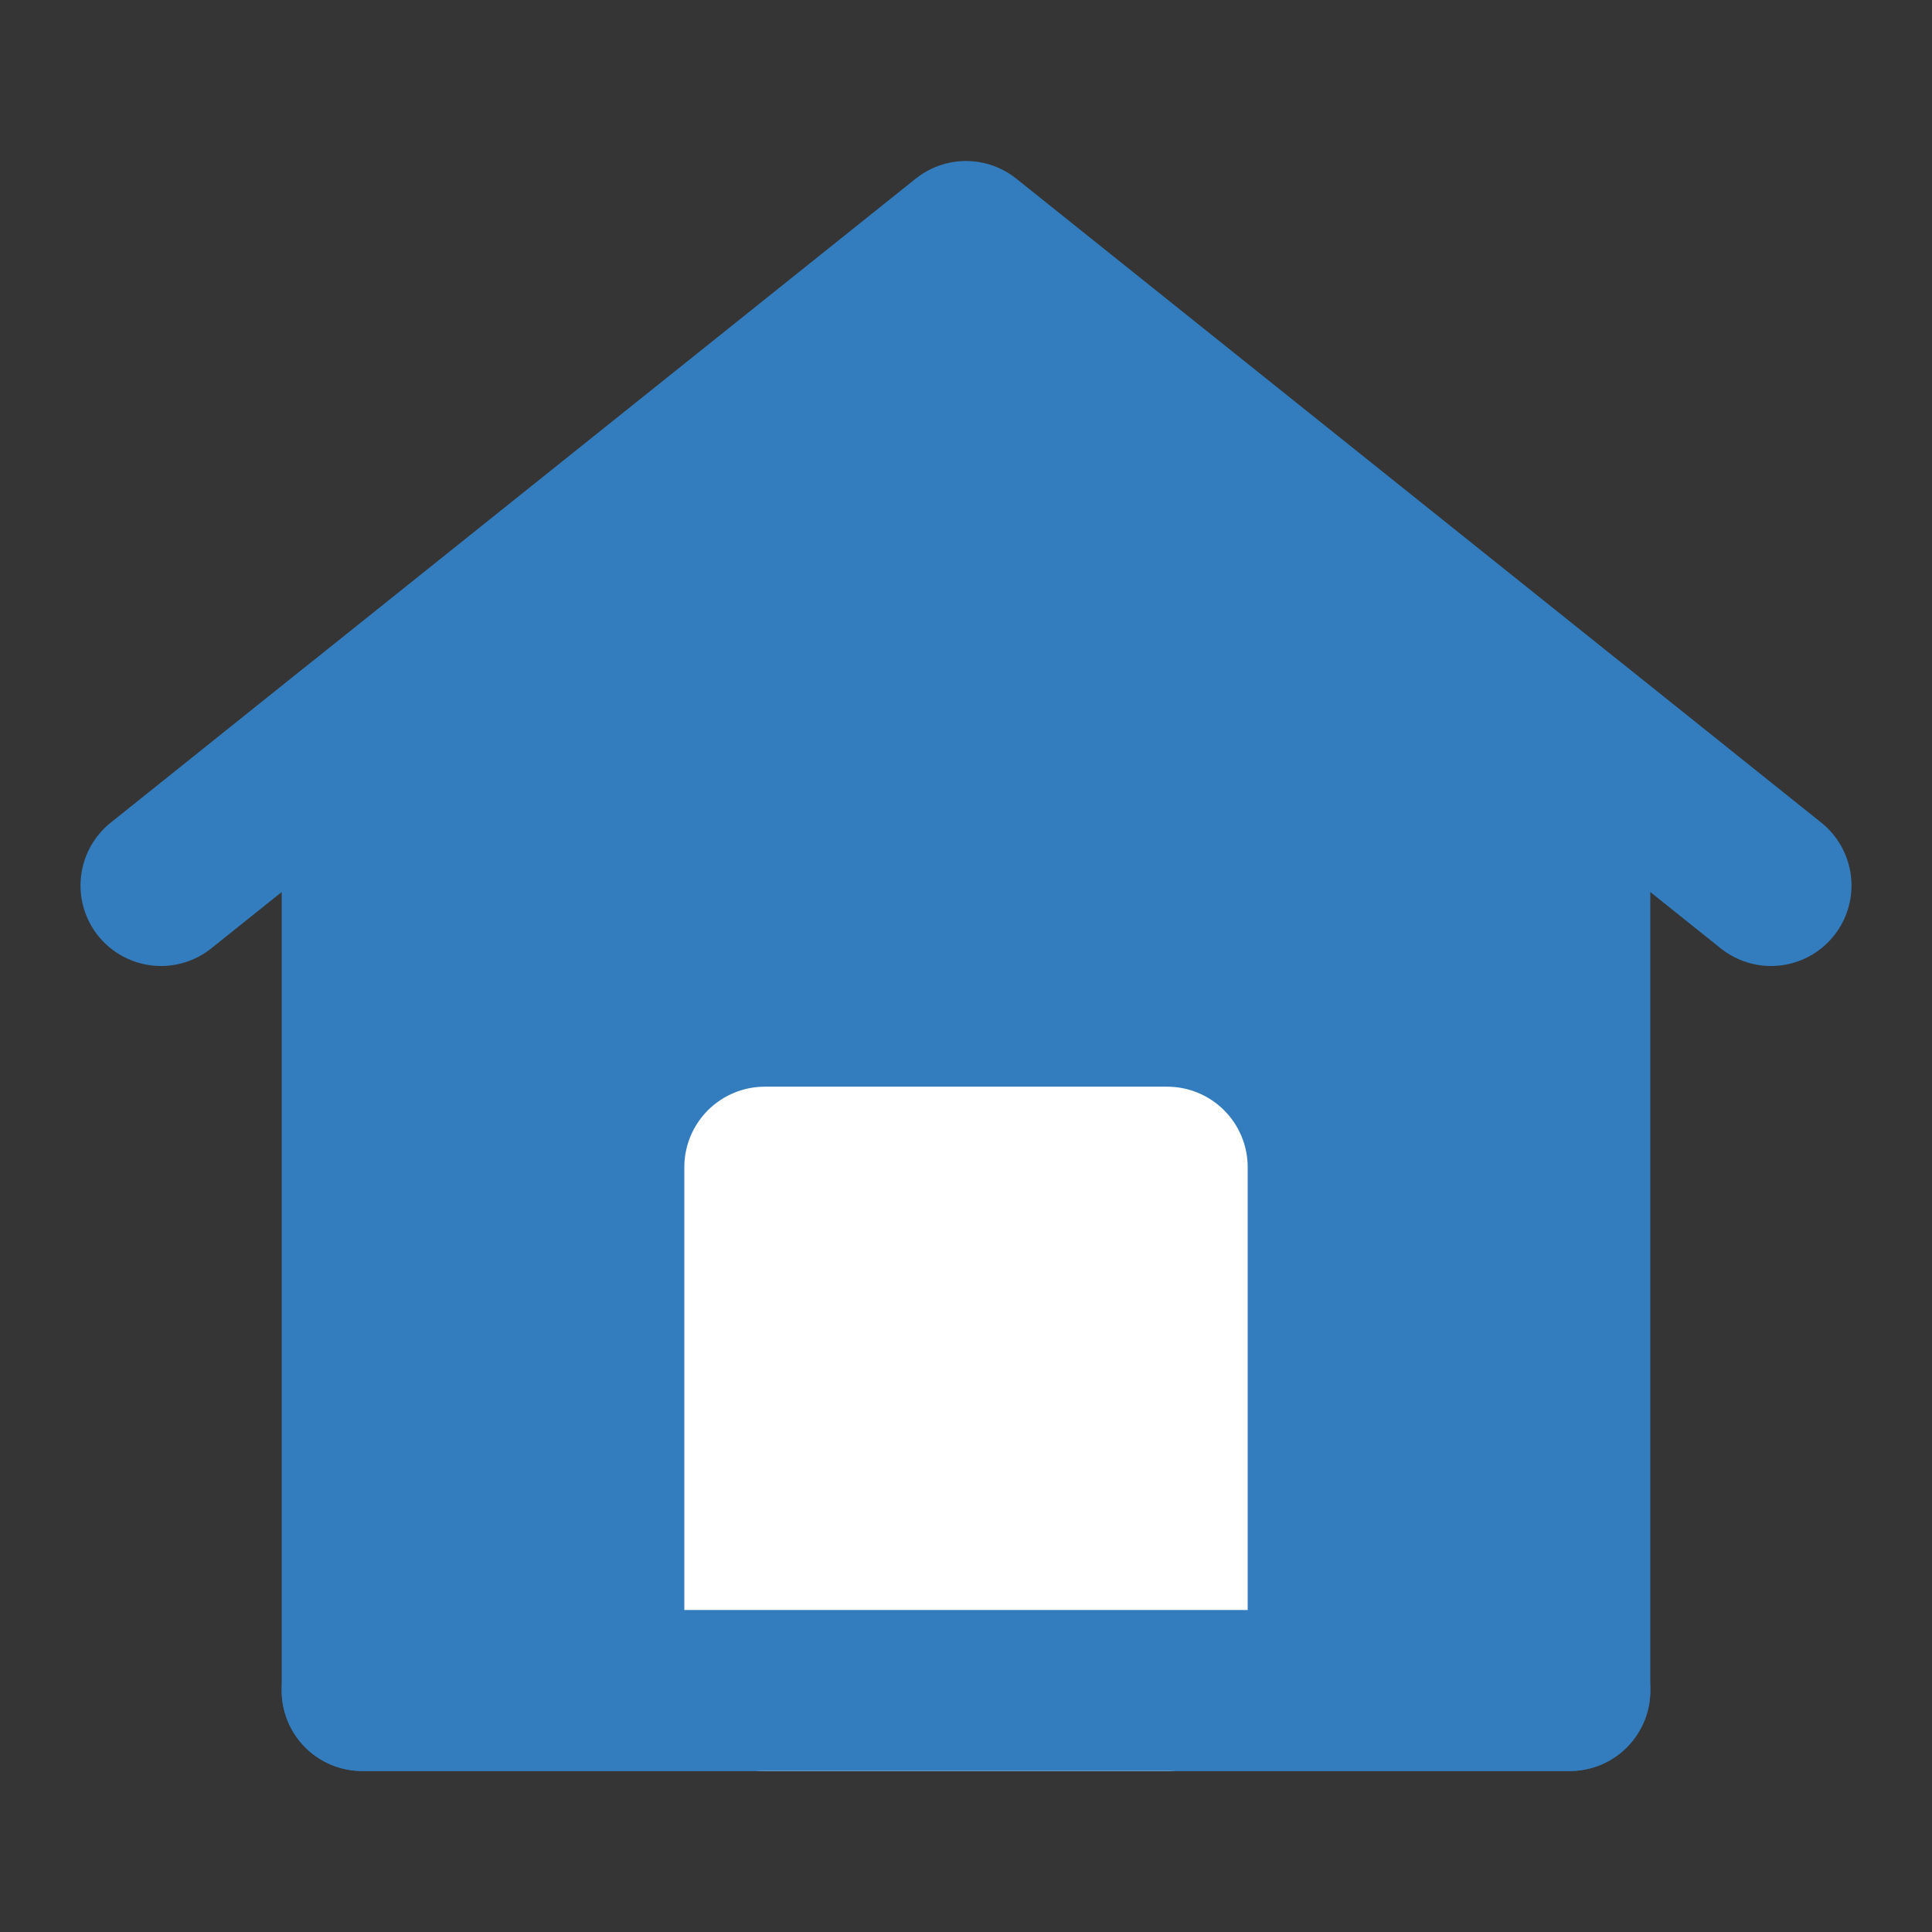
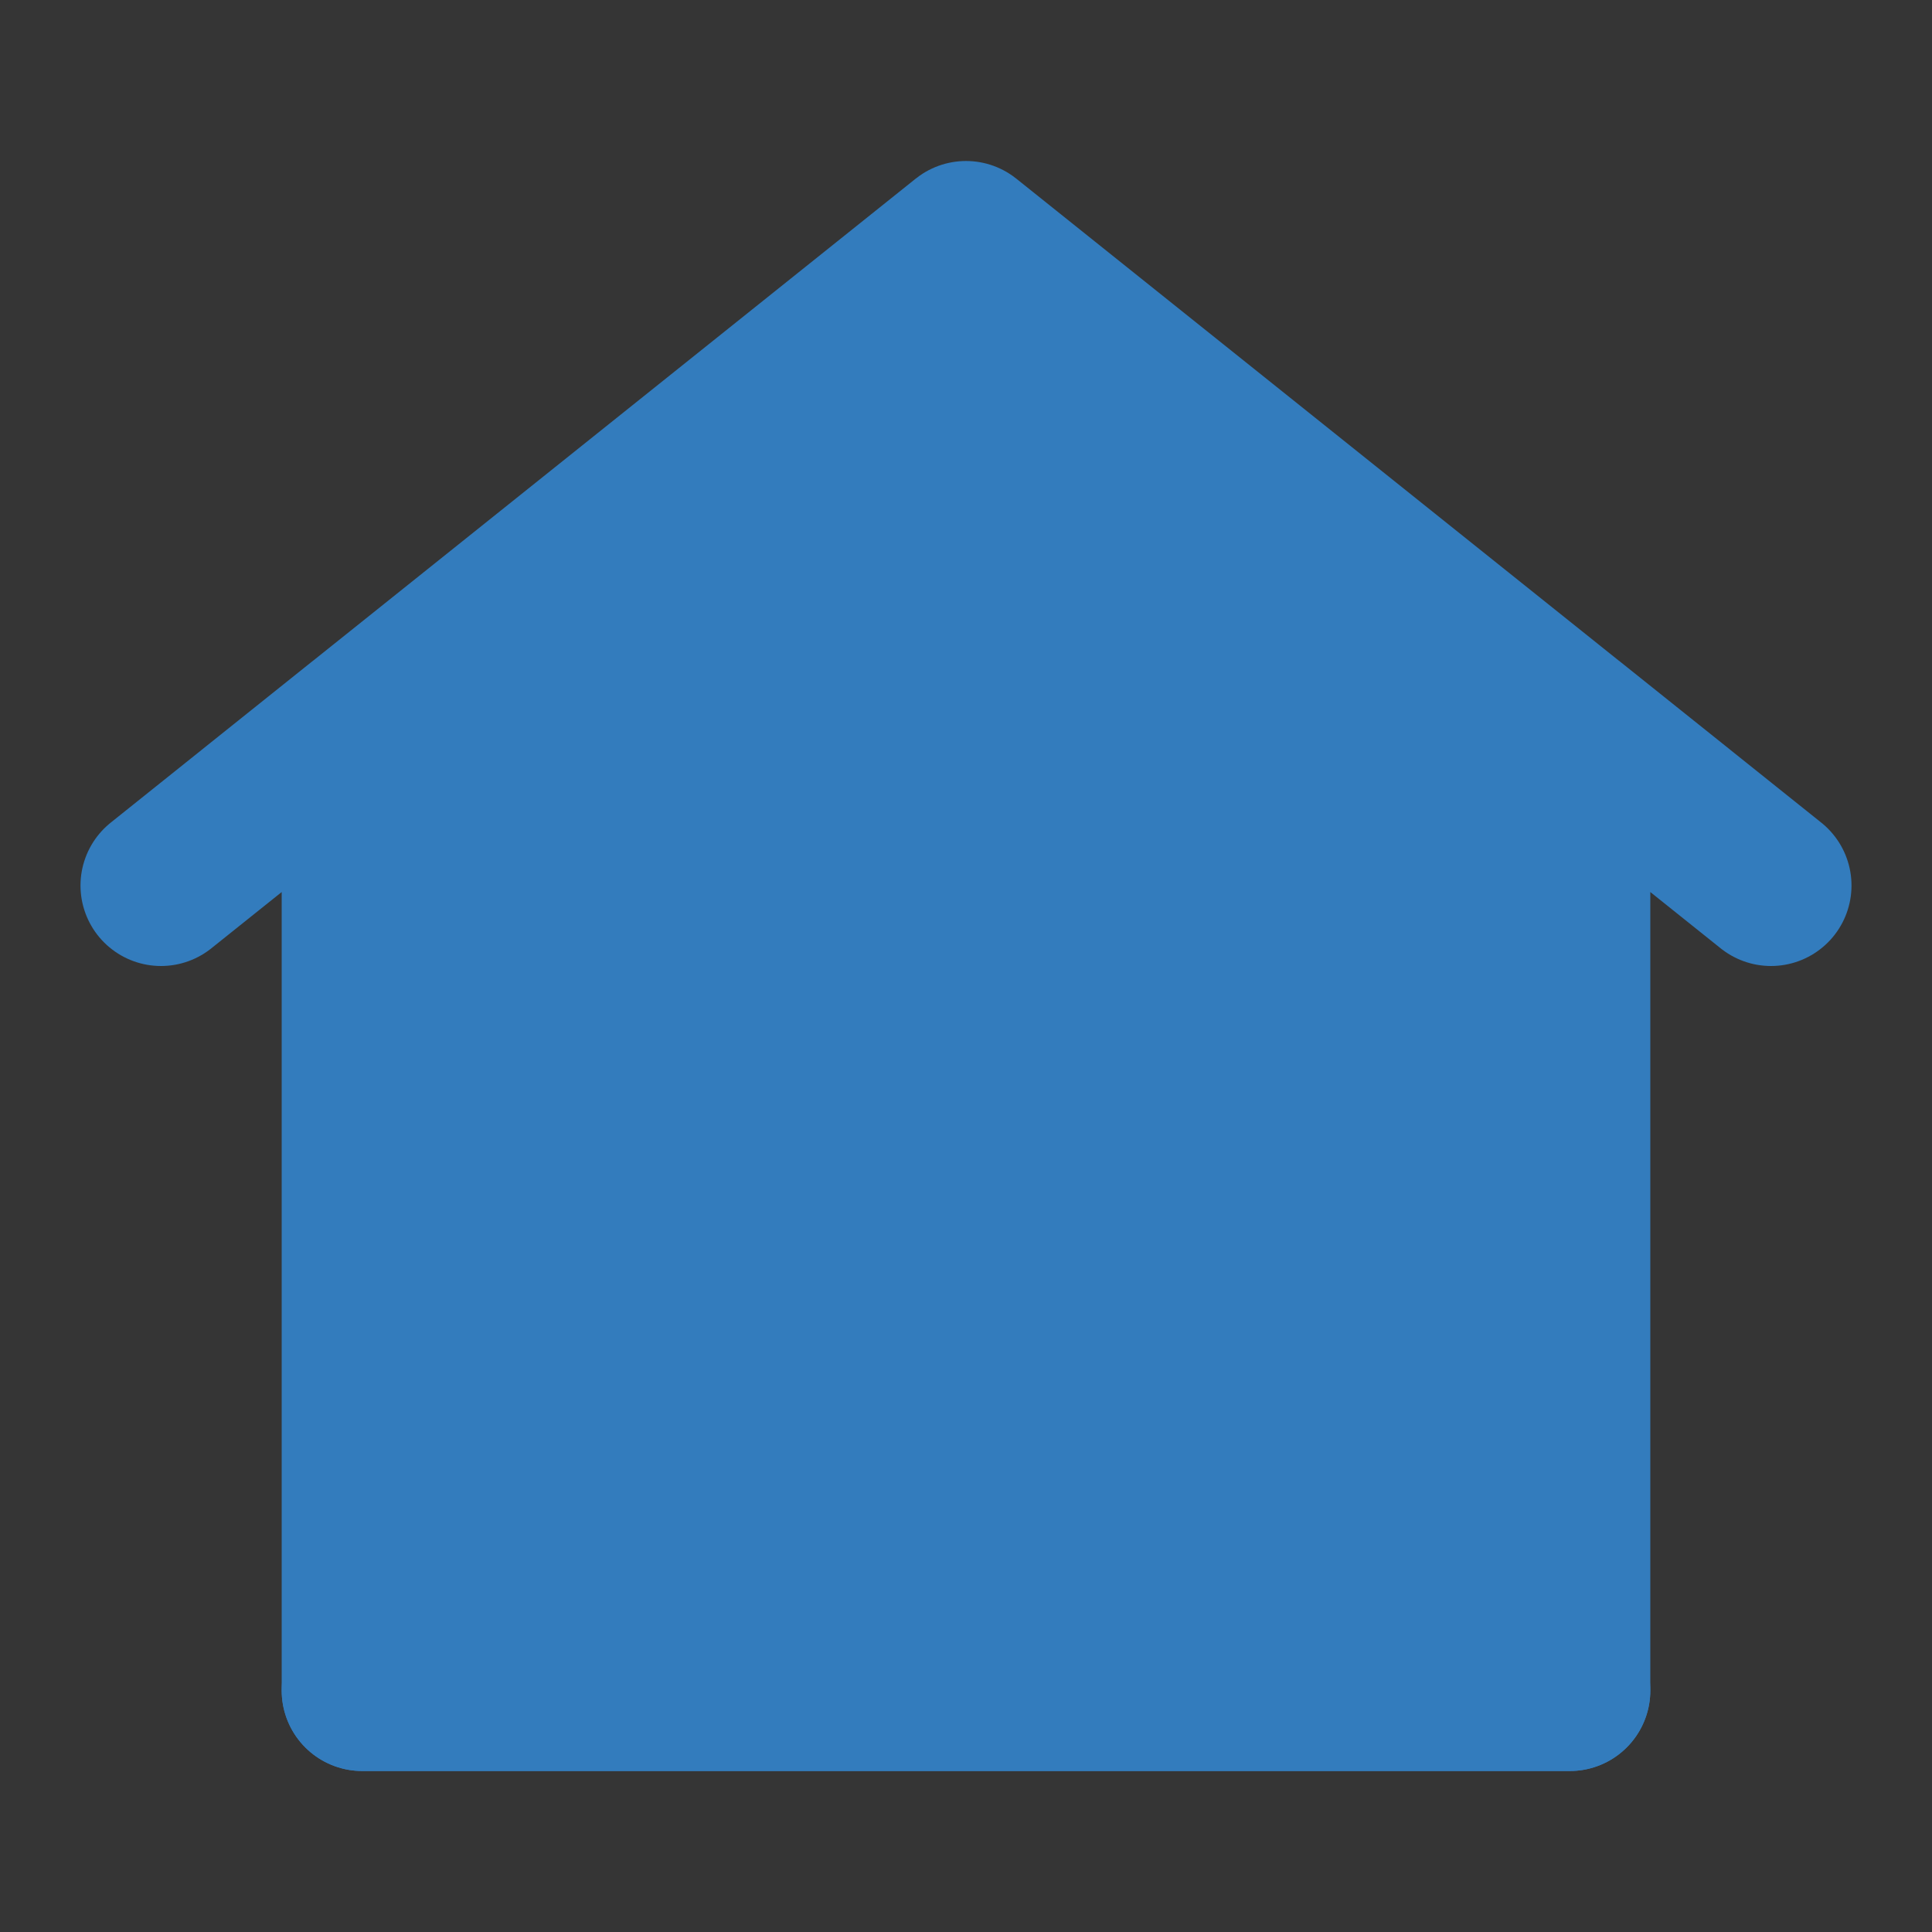
<svg xmlns="http://www.w3.org/2000/svg" width="15" height="15" viewBox="0 0 15 15" fill="none">
  <rect x="0" y="0" width="15" height="15" fill="#333333" stroke="none" />
  <path d="M15 0H0V15H15V0Z" fill="white" fill-opacity="0.01" />
  <path d="M2.812 5.625V13.125H12.188V5.625L7.5 1.875L2.812 5.625Z" fill="#337CBD" />
  <path d="M2.812 13.125V5.625L1.25 6.875L7.5 1.875L13.75 6.875L12.188 5.625V13.125H2.812Z" stroke="#337CBD" stroke-width="1.25" stroke-linecap="round" stroke-linejoin="round" />
-   <path d="M5.938 9.062V13.125H9.062V9.062H5.938Z" fill="white" stroke="white" stroke-width="1.25" stroke-linejoin="round" />
  <path d="M2.812 13.125H12.188" stroke="#337CBD" stroke-width="1.25" stroke-linecap="round" />
</svg>